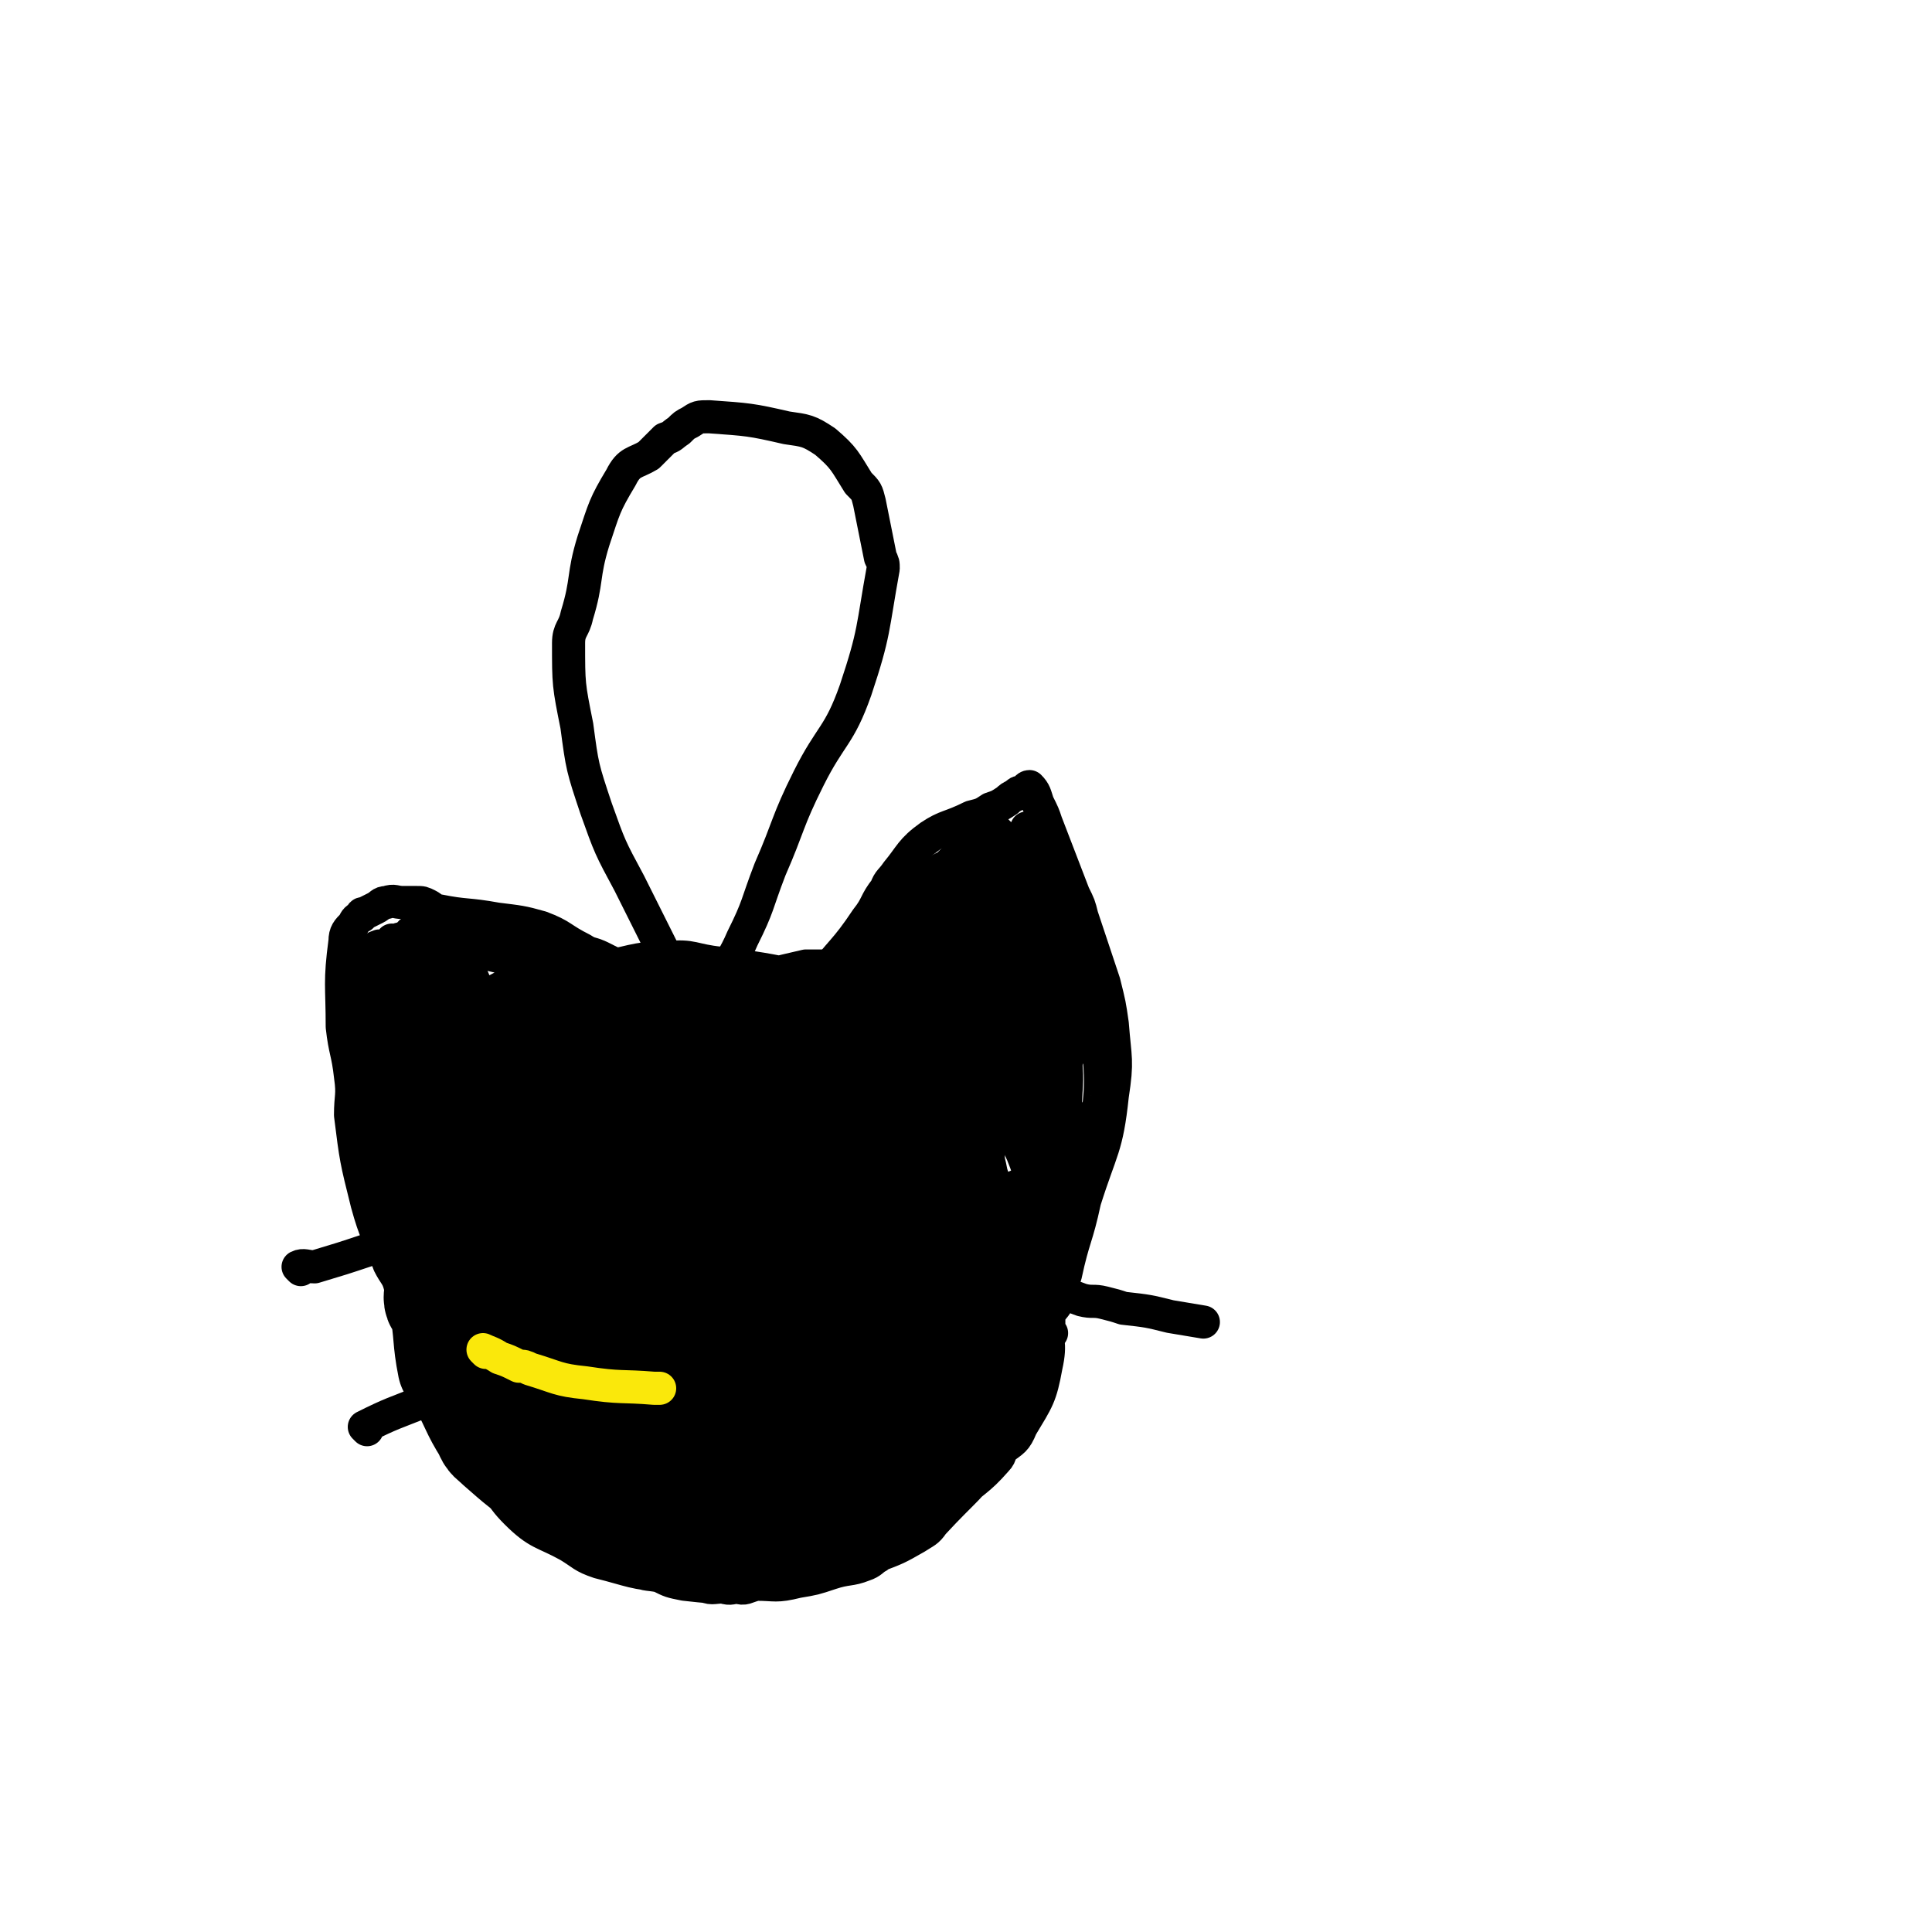
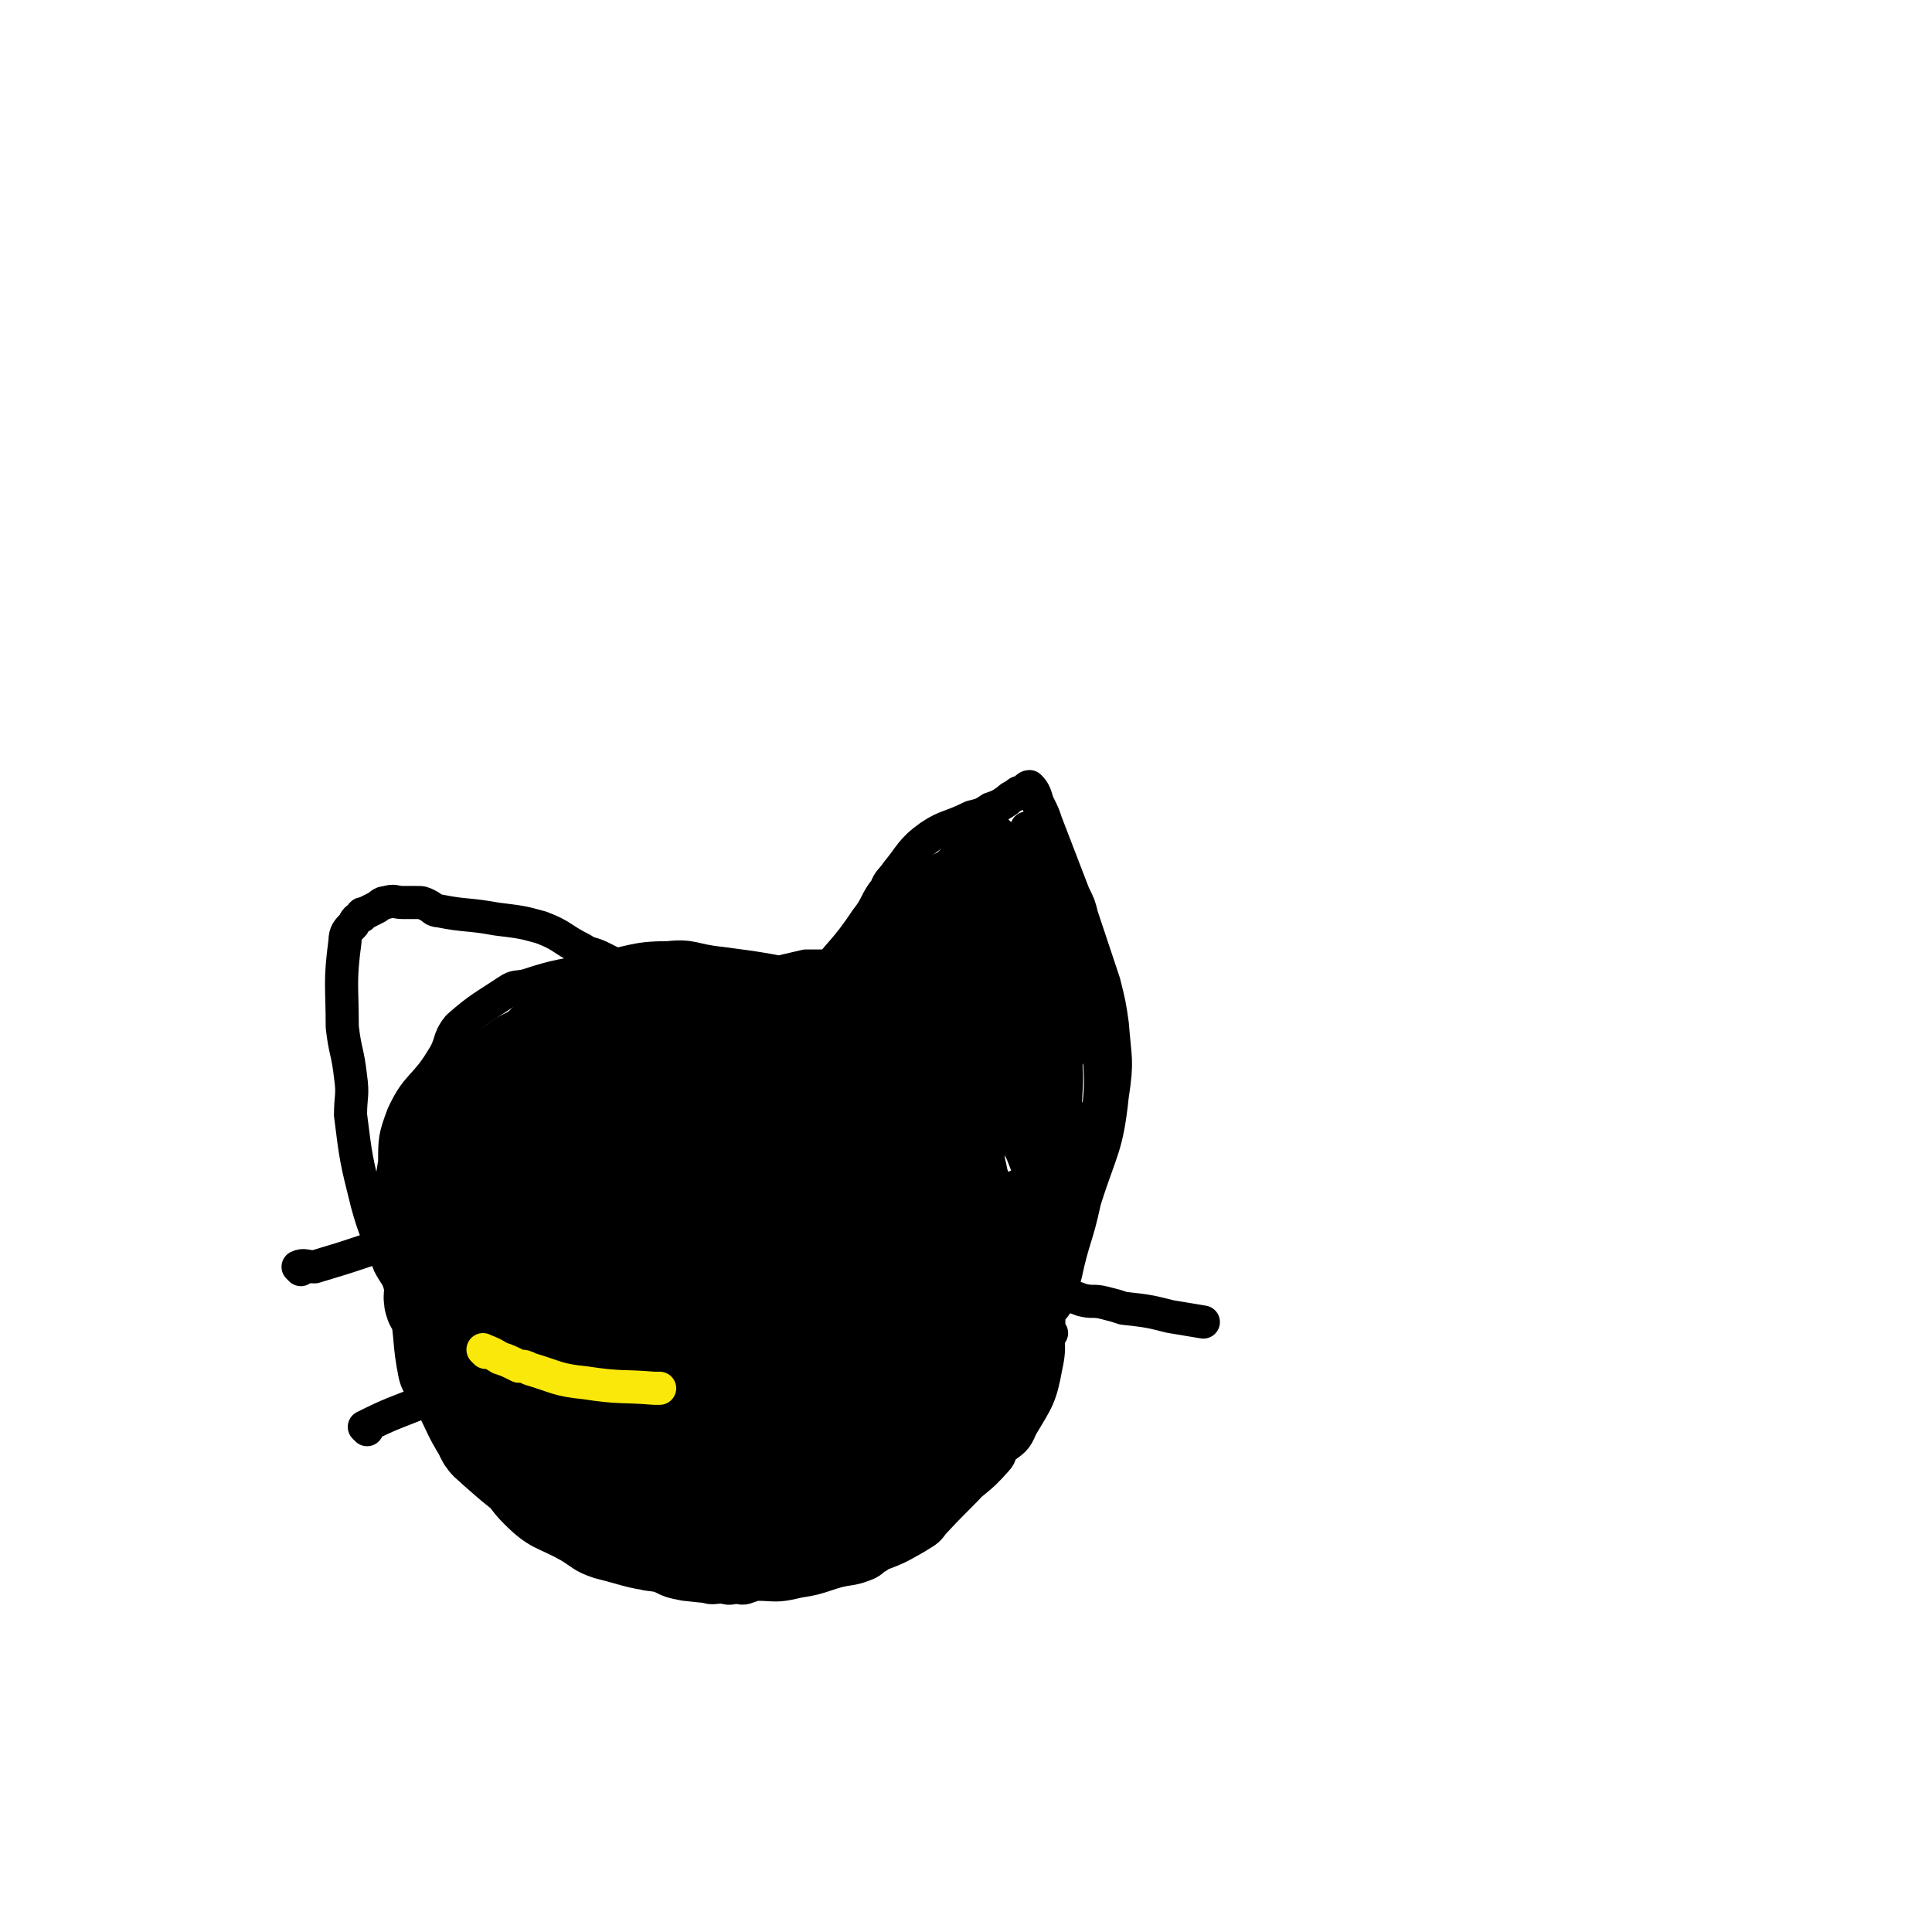
<svg xmlns="http://www.w3.org/2000/svg" viewBox="0 0 700 700" version="1.1">
  <g fill="none" stroke="#000000" stroke-width="12" stroke-linecap="round" stroke-linejoin="round">
    <path d="M231,361c0,0 0,-1 -1,-1 -7,-1 -8,0 -15,-2 -6,-1 -8,-3 -12,-2 -1,0 3,2 2,4 -7,9 -10,10 -17,18 0,0 1,-3 1,-3 -12,12 -15,12 -25,27 -9,12 -9,12 -13,26 -3,15 -2,16 -2,30 1,9 1,9 3,17 4,14 4,14 8,27 4,10 2,10 8,18 8,11 9,11 19,19 11,11 11,11 24,19 6,4 6,4 13,5 17,3 17,2 34,4 14,1 14,3 28,3 12,0 12,-1 23,-3 4,-1 4,-1 8,-3 8,-3 8,-3 15,-7 3,-2 4,-2 6,-5 12,-13 13,-12 23,-26 8,-12 8,-12 13,-25 3,-6 2,-7 3,-13 2,-16 3,-16 2,-32 -1,-16 -1,-16 -6,-31 -4,-12 -5,-11 -11,-22 -4,-8 -4,-9 -9,-15 -5,-5 -6,-4 -11,-9 -10,-8 -8,-11 -19,-17 -15,-7 -16,-5 -32,-8 -15,-3 -15,-3 -30,-5 -10,-1 -10,-3 -19,-2 -13,0 -13,2 -27,4 -12,3 -12,2 -24,6 -4,1 -4,0 -7,2 -9,6 -10,6 -18,13 -4,5 -2,6 -6,12 -6,10 -9,9 -14,20 -3,8 -3,9 -3,17 -2,14 -4,15 -1,28 3,17 6,16 13,33 5,13 5,13 11,26 5,11 4,11 10,22 5,9 4,11 11,18 8,8 10,7 19,12 5,3 5,4 11,6 12,3 12,4 25,5 12,1 13,0 25,-1 3,0 3,0 5,0 12,-1 12,2 24,-1 9,-1 9,-3 17,-7 9,-5 9,-6 18,-12 10,-7 9,-8 19,-15 6,-5 7,-4 13,-10 4,-3 5,-3 7,-8 6,-10 7,-11 9,-22 2,-9 0,-9 0,-18 0,-3 1,-3 1,-7 1,-14 1,-14 0,-29 0,-8 2,-8 0,-17 -3,-11 -2,-12 -8,-22 -6,-11 -7,-10 -16,-19 -5,-6 -6,-5 -12,-11 -5,-5 -5,-5 -10,-10 -4,-4 -3,-5 -8,-6 -12,-5 -13,-4 -26,-6 -4,0 -4,0 -8,0 -13,3 -13,3 -26,7 -15,5 -15,5 -30,12 -12,5 -12,5 -23,11 -3,2 -3,3 -6,5 -1,1 -1,1 -3,2 -9,7 -10,6 -18,14 -8,7 -9,8 -14,17 -3,6 -2,6 -3,13 -2,7 -3,7 -5,14 -1,8 -2,8 -2,15 -1,12 -2,13 0,24 1,7 2,7 5,14 3,11 3,12 6,23 0,0 1,0 1,0 10,12 9,13 19,24 5,5 5,5 10,9 6,4 6,3 12,7 7,4 7,4 14,7 5,3 5,2 10,3 4,2 4,2 9,3 9,1 9,1 19,1 3,1 3,0 7,-1 7,0 7,1 15,-1 6,-1 6,-1 12,-3 6,-2 7,-1 12,-3 3,-1 3,-2 5,-3 1,-1 1,-1 3,-3 2,-1 2,-1 5,-3 8,-6 8,-6 16,-12 2,-2 2,-2 4,-3 7,-7 8,-6 15,-14 2,-2 1,-3 3,-7 2,-2 2,-2 3,-4 1,-2 1,-2 2,-4 1,-3 1,-3 1,-5 1,-8 2,-8 2,-16 0,-12 0,-12 -2,-23 0,-7 -1,-7 -3,-14 -1,-7 -1,-7 -3,-13 -1,-3 -2,-2 -2,-5 -3,-11 -2,-11 -5,-22 -2,-6 -3,-6 -6,-12 -3,-5 -3,-4 -6,-9 -2,-3 -2,-3 -4,-5 -1,-3 -1,-3 -2,-5 -3,-3 -3,-3 -5,-6 -3,-3 -3,-3 -6,-5 -15,-6 -15,-5 -31,-10 -3,-1 -3,-1 -6,-2 -10,-2 -10,-3 -20,-4 -12,0 -12,2 -24,2 -6,0 -6,-1 -12,0 -12,0 -14,1 -23,3 -2,0 4,0 3,1 -6,5 -8,6 -17,11 -2,2 -3,2 -5,3 -3,2 -3,2 -6,4 -2,1 -2,1 -4,3 -7,6 -7,7 -14,13 -2,2 -4,1 -5,4 -3,9 -1,10 -2,19 -1,15 -1,17 -2,30 0,1 0,-4 0,-3 0,10 -1,12 1,24 3,11 3,11 8,22 2,7 4,6 7,12 4,7 2,8 7,15 7,9 8,8 17,16 3,3 2,4 5,7 3,3 3,3 6,7 3,3 3,3 7,6 7,4 7,4 14,8 5,3 5,3 11,5 5,3 5,3 11,4 4,2 4,1 8,1 3,1 3,0 6,0 3,-1 3,-1 6,-1 5,-2 5,-1 10,-3 8,-3 8,-2 16,-6 4,-1 4,-1 7,-4 11,-11 11,-11 21,-24 4,-5 3,-6 7,-11 2,-4 2,-4 5,-7 1,-2 2,-2 3,-4 4,-8 4,-8 7,-16 4,-12 5,-12 8,-25 1,-3 1,-3 0,-6 0,-4 0,-4 -1,-8 -2,-11 -1,-11 -5,-22 -4,-10 -5,-10 -10,-19 -5,-9 -6,-9 -12,-18 0,-1 0,-1 0,-1 -5,-4 -5,-5 -10,-8 -11,-8 -11,-8 -23,-14 -10,-4 -10,-6 -22,-7 -13,-1 -14,2 -27,2 -7,-1 -8,-1 -14,-3 -4,-1 -4,-3 -7,-3 -4,0 -4,2 -8,3 -4,2 -4,1 -8,3 -4,1 -4,1 -7,3 -1,0 -1,1 -2,1 -4,2 -4,2 -8,3 -4,2 -4,1 -7,3 -7,5 -6,6 -12,12 -2,2 -3,2 -5,4 -2,3 -3,3 -4,6 -2,15 -1,16 -2,31 0,7 0,7 0,14 0,11 -1,12 0,22 0,1 1,-2 1,-1 3,7 2,9 6,18 5,9 5,9 11,18 4,7 3,7 8,14 4,6 4,6 9,12 3,3 3,3 6,7 2,2 2,3 4,5 2,3 3,3 5,5 3,2 2,3 5,5 1,1 1,1 3,2 3,1 3,0 6,1 " />
  </g>
  <g fill="none" stroke="#000000" stroke-width="40" stroke-linecap="round" stroke-linejoin="round">
    <path d="M236,419c0,0 0,-1 -1,-1 -2,0 -2,0 -4,0 -2,-1 -1,-2 -3,-2 -2,0 -2,1 -5,1 -2,1 -2,1 -4,2 -2,1 -2,1 -4,2 -6,5 -6,5 -13,10 -4,4 -5,3 -8,8 -3,6 -2,6 -4,13 -3,7 -5,8 -5,15 1,7 4,7 7,13 2,5 2,5 5,9 6,9 6,9 14,17 9,8 10,8 20,16 0,0 0,0 1,0 8,2 8,3 17,4 3,0 3,-1 6,-2 3,-1 3,-1 7,-2 12,-5 12,-4 23,-10 5,-2 4,-4 8,-7 3,-4 4,-3 8,-7 6,-8 7,-8 11,-17 4,-10 3,-11 3,-21 0,-7 0,-8 -2,-14 -5,-14 -4,-15 -11,-27 -3,-6 -5,-4 -10,-9 -9,-8 -9,-9 -18,-17 -1,0 -1,0 -1,0 -12,-3 -12,-5 -24,-7 -5,-1 -6,-1 -11,1 -12,5 -13,5 -23,13 -10,9 -11,9 -17,21 -9,20 -8,21 -13,43 -1,7 0,7 1,14 3,11 3,12 8,21 1,2 2,1 5,3 10,5 9,6 20,11 6,3 6,2 13,4 13,2 13,4 27,4 13,0 13,-2 27,-3 3,-1 3,-1 6,-1 10,-3 11,-2 20,-7 1,0 0,-1 1,-3 3,-10 4,-9 6,-19 2,-11 2,-11 3,-22 0,-8 3,-9 0,-16 -7,-17 -9,-18 -21,-33 -8,-10 -8,-10 -18,-18 -5,-4 -5,-3 -10,-6 -3,-2 -3,-2 -6,-3 -3,-1 -4,-1 -7,0 -13,4 -15,2 -26,10 -10,7 -12,8 -17,20 -8,14 -6,15 -9,31 -1,7 -2,7 -1,14 2,14 3,14 7,28 2,5 1,6 4,10 6,9 6,9 13,17 2,2 2,2 4,3 9,5 8,9 18,10 15,2 16,0 31,-4 6,-1 6,-3 12,-6 9,-6 11,-6 19,-12 1,-1 -2,-1 -2,-2 2,-16 4,-17 6,-34 2,-15 3,-15 3,-30 -1,-9 -3,-9 -5,-18 -1,-3 -1,-3 -2,-5 -7,-6 -7,-7 -15,-10 -10,-4 -11,-4 -22,-3 -12,1 -13,1 -23,7 -10,6 -9,8 -16,17 -4,6 -4,6 -6,13 -6,14 -7,14 -9,28 -2,6 0,7 1,13 0,5 0,5 2,9 7,11 8,14 15,22 1,1 0,-4 2,-4 11,-2 11,1 22,-1 9,-1 9,-2 18,-4 3,-2 4,-1 7,-4 10,-6 12,-5 19,-13 2,-3 0,-4 0,-9 0,-3 0,-3 -1,-7 0,-2 0,-2 -1,-4 -1,-4 -1,-4 -3,-7 -1,-3 -1,-3 -1,-5 " />
    <path d="M271,446c0,0 -1,-2 -1,-1 -2,10 -3,11 -3,22 -1,13 -1,15 0,26 0,1 0,-2 1,-2 1,1 0,3 1,5 1,1 1,2 3,3 2,1 2,0 4,1 2,1 2,2 3,1 8,-8 10,-9 16,-19 7,-12 7,-13 10,-26 2,-7 -1,-7 -2,-14 -1,-5 -1,-5 -3,-10 -1,-3 0,-3 -3,-5 -7,-6 -8,-6 -17,-11 -3,-1 -3,-2 -7,-1 -9,1 -9,2 -17,6 -3,2 -3,2 -4,5 -8,16 -10,16 -14,34 -4,16 -4,17 -1,34 1,11 4,11 9,21 2,5 2,5 5,9 1,2 1,2 3,4 2,2 2,4 6,4 17,1 19,1 37,-1 3,-1 3,-3 6,-5 3,-1 4,0 6,-3 4,-7 4,-8 6,-16 4,-13 5,-13 7,-27 2,-8 2,-9 1,-17 0,-3 0,-4 -3,-7 -18,-16 -18,-19 -39,-29 -13,-6 -14,-3 -28,-2 -12,0 -13,0 -24,3 -2,1 0,4 -1,6 -9,10 -11,8 -20,19 -8,9 -8,10 -15,20 -2,3 -2,4 -2,7 0,9 0,10 2,19 0,3 0,3 1,5 7,12 6,13 13,24 5,8 5,8 12,13 10,9 10,8 22,14 2,2 2,1 4,1 11,1 11,2 21,1 12,-1 13,-1 24,-4 5,-1 5,-2 8,-5 8,-6 8,-6 14,-13 2,-2 1,-2 2,-4 4,-10 6,-10 9,-20 3,-11 2,-12 4,-24 1,-12 1,-12 1,-24 -1,-12 -1,-14 -2,-23 0,-1 0,2 -1,2 -3,-8 0,-12 -6,-20 -6,-8 -8,-7 -18,-13 -7,-4 -7,-3 -15,-5 -3,-1 -3,-1 -5,-1 -13,1 -13,-1 -26,3 -12,3 -13,3 -24,10 -6,3 -5,5 -9,10 -7,11 -7,12 -13,22 -1,0 0,-1 0,-1 1,10 0,11 1,22 2,10 3,10 6,21 1,2 2,2 3,5 1,2 1,2 2,4 5,7 4,9 11,15 10,8 11,9 23,12 7,2 8,-1 15,-1 5,-1 5,-1 11,-2 8,-1 8,0 16,-3 4,-1 4,-1 7,-3 4,-2 4,-2 7,-5 6,-11 6,-12 11,-23 1,0 -1,0 0,0 2,-16 4,-16 5,-32 1,-13 0,-13 -1,-25 0,-3 0,-3 -1,-5 -1,-4 0,-5 -3,-8 -12,-16 -11,-19 -26,-31 -5,-5 -7,-3 -14,-3 -13,-2 -13,-3 -26,-2 -12,1 -12,2 -23,5 -11,3 -10,3 -21,6 -11,4 -12,3 -23,7 -3,1 -3,2 -5,3 -3,1 -4,1 -6,3 -5,3 -6,3 -8,8 -3,8 -2,9 -2,18 0,5 1,5 2,10 2,12 -1,14 3,24 2,5 5,3 9,6 11,10 10,11 22,21 3,2 3,2 7,4 9,4 10,4 19,8 8,4 8,4 15,6 4,2 4,3 9,3 14,0 14,-1 28,-2 4,0 4,-1 9,-2 4,0 4,0 7,-1 2,0 2,0 4,-1 3,-1 3,-2 6,-4 3,-3 3,-3 4,-6 5,-9 4,-9 7,-18 2,-8 2,-8 3,-15 1,-13 1,-13 2,-25 0,-3 -1,-3 -1,-6 -2,-10 -2,-10 -4,-19 -1,-4 -2,-3 -3,-6 -5,-8 -4,-8 -9,-15 -6,-8 -6,-7 -13,-13 -9,-8 -9,-9 -18,-14 -6,-3 -7,-1 -14,-2 -8,-2 -8,-2 -16,-3 -5,0 -5,0 -9,1 -13,2 -14,0 -26,5 -7,3 -5,6 -11,10 -3,3 -3,3 -6,5 -2,1 -2,1 -4,2 -7,5 -7,5 -14,12 -3,2 -3,2 -5,5 -3,6 -2,7 -4,13 -3,8 -3,8 -5,16 -1,7 0,7 0,14 -1,12 -2,12 -3,24 0,2 1,2 2,3 2,11 1,12 3,22 1,1 1,-1 1,0 2,2 2,3 3,6 5,9 4,9 9,17 1,3 2,3 4,5 8,7 9,8 17,13 0,1 0,-1 1,-1 3,0 3,1 7,2 7,1 7,1 15,2 6,1 6,2 11,2 11,0 11,-1 21,-2 5,0 5,0 9,0 4,-1 4,-1 7,-2 11,-1 12,-1 21,-3 1,0 -1,0 -1,0 2,-2 3,-1 6,-3 3,-1 3,-2 6,-3 3,-2 3,-1 7,-4 3,-2 3,-2 6,-5 3,-3 3,-2 5,-5 2,-2 2,-2 3,-5 1,-4 1,-4 3,-7 0,-2 1,-2 2,-4 1,-2 2,-2 3,-5 1,-5 0,-5 1,-9 1,-9 1,-9 1,-18 1,-2 1,-2 1,-4 -1,-10 -1,-10 -2,-21 0,-1 -1,-1 -1,-3 -1,-3 -1,-3 -2,-6 0,-4 0,-4 -1,-8 0,-1 0,-1 -1,-2 -1,-5 -1,-5 -3,-9 -2,-3 -1,-4 -3,-7 -4,-6 -5,-6 -9,-11 -3,-3 -2,-4 -5,-6 -2,-3 -3,-3 -6,-4 -8,-2 -8,-3 -17,-3 -3,0 -2,1 -5,3 -3,1 -4,1 -6,2 -1,1 -1,2 -2,3 -3,3 -3,2 -6,5 -4,2 -4,2 -7,5 -2,3 -2,3 -4,6 -1,2 -1,2 -1,4 -2,4 -2,4 -2,8 0,3 0,4 1,6 4,9 5,8 9,17 2,3 2,3 4,7 1,2 2,2 3,4 5,9 5,9 10,18 6,9 5,10 11,19 2,2 2,2 4,4 2,1 2,1 3,2 2,1 2,1 5,2 3,1 3,1 7,2 3,0 3,1 6,1 2,1 2,1 4,1 1,-1 1,-1 3,-2 2,0 2,0 4,-1 2,-1 2,-1 4,-1 3,-1 3,-1 5,-2 2,-1 1,-1 3,-2 2,-2 2,-1 4,-3 2,-2 2,-3 4,-5 2,-3 3,-2 4,-5 4,-9 5,-9 5,-19 0,-13 -2,-14 -5,-26 0,-2 -2,-1 -2,-3 -4,-10 -3,-11 -7,-21 0,-1 -1,1 -1,0 -2,-2 -1,-3 -3,-6 -1,-3 -2,-3 -4,-6 -5,-7 -5,-7 -11,-14 -2,-2 -2,-2 -5,-3 -8,-3 -8,-4 -16,-5 -10,-1 -11,0 -21,2 -7,2 -6,3 -13,6 -12,5 -12,4 -24,9 -2,1 -2,1 -4,2 -2,0 -2,0 -4,1 -10,4 -10,4 -20,8 -3,1 -3,1 -6,2 -3,2 -3,2 -6,4 -1,2 -2,1 -3,3 -1,2 -2,2 -3,5 -1,4 -2,4 -2,8 0,10 -1,10 1,20 0,3 1,3 3,6 4,8 3,8 7,16 4,7 4,7 8,14 2,5 2,5 5,9 1,2 2,2 4,4 2,1 1,2 3,4 6,7 5,8 12,15 5,5 5,4 11,9 5,3 4,4 10,7 3,2 3,2 7,3 1,1 1,1 2,2 3,1 3,2 6,3 4,1 4,1 7,2 4,0 4,0 8,0 2,1 2,1 4,0 9,-1 9,-1 18,-2 2,-1 2,-1 5,-2 2,-1 2,-1 4,-3 2,-2 2,-2 4,-4 2,-2 1,-2 3,-4 3,-2 3,-2 6,-4 3,-2 3,-2 6,-5 2,-2 2,-2 4,-4 1,-1 2,-1 3,-3 2,-3 1,-4 2,-8 3,-9 4,-9 6,-19 1,-7 0,-7 0,-15 0,-4 -1,-4 -2,-9 0,-2 0,-2 -1,-4 -3,-12 -3,-12 -7,-23 -4,-8 -4,-8 -7,-16 -2,-4 -2,-4 -4,-7 -1,-3 -1,-3 -3,-6 -5,-5 -5,-5 -11,-10 -10,-8 -10,-8 -22,-15 -6,-4 -6,-4 -13,-6 -3,-1 -3,0 -6,1 -14,4 -14,5 -28,8 -5,2 -5,1 -11,2 -4,1 -4,1 -7,2 -4,1 -4,1 -7,3 -3,1 -2,2 -5,3 -4,2 -4,1 -9,3 -2,1 -2,1 -5,3 -4,1 -4,1 -7,2 -2,2 -2,2 -4,3 -3,3 -3,2 -5,6 -5,8 -5,8 -8,17 -1,4 -1,4 -1,9 -1,10 -1,12 0,21 0,1 1,-1 1,-1 1,1 0,2 2,4 1,2 1,2 2,3 2,2 2,1 4,3 " />
  </g>
  <g fill="none" stroke="#000000" stroke-width="12" stroke-linecap="round" stroke-linejoin="round">
    <path d="M254,366c0,0 0,-1 -1,-1 -9,-5 -9,-4 -19,-9 -8,-5 -8,-5 -16,-9 -4,-2 -4,-1 -7,-3 -8,-4 -7,-5 -15,-8 -7,-2 -8,-2 -16,-3 -11,-2 -11,-1 -21,-3 -2,0 -2,-1 -4,-2 -2,-1 -2,-1 -4,-1 -2,0 -3,0 -5,0 -3,0 -3,-1 -6,0 -2,0 -2,1 -4,2 -2,1 -2,1 -4,2 -1,0 -1,0 -1,1 -2,1 -2,1 -3,3 -2,2 -3,3 -3,6 -2,15 -1,16 -1,31 1,9 2,9 3,18 1,7 0,7 0,14 2,16 2,16 6,32 3,11 4,11 8,22 2,4 3,4 4,8 3,8 3,8 5,16 " />
    <path d="M282,373c0,0 -1,0 -1,-1 6,-8 8,-8 15,-16 9,-12 10,-11 18,-23 4,-5 3,-6 7,-11 1,-3 2,-3 4,-6 5,-6 5,-8 12,-13 6,-4 7,-3 15,-7 4,-1 4,-1 7,-3 3,-1 3,-1 6,-3 1,-1 1,-1 3,-2 1,-1 1,-1 2,-1 2,-1 2,-2 3,-2 2,2 2,3 3,6 2,4 2,4 3,7 5,13 5,13 10,26 2,4 2,4 3,8 4,12 4,12 8,24 2,8 2,8 3,15 1,13 2,13 0,26 -2,19 -4,19 -10,38 -3,14 -4,13 -7,27 -2,5 -1,5 -3,10 -1,2 -2,2 -3,5 0,1 0,1 0,3 0,2 0,2 1,3 " />
-     <path d="M254,357c0,0 0,0 -1,-1 -5,-4 -5,-3 -10,-7 -2,-2 -1,-3 -3,-5 -6,-12 -6,-12 -12,-24 -7,-13 -7,-13 -12,-27 -5,-15 -5,-15 -7,-30 -3,-15 -3,-15 -3,-30 0,-5 2,-5 3,-10 4,-13 2,-14 6,-27 4,-12 4,-13 10,-23 3,-6 5,-5 10,-8 3,-3 3,-3 6,-6 3,-1 2,-1 5,-3 2,-2 2,-2 4,-3 3,-2 3,-2 7,-2 14,1 15,1 28,4 7,1 8,1 14,5 7,6 7,7 12,15 3,3 3,3 4,7 2,10 2,10 4,20 1,2 1,2 1,4 -4,22 -3,23 -10,44 -6,17 -9,16 -17,32 -8,16 -7,17 -14,33 -5,13 -4,13 -10,25 -3,7 -4,7 -7,14 -4,10 -4,10 -7,20 -1,4 -1,4 -1,8 -1,2 -1,2 -2,5 " />
-     <path d="M142,353c0,0 -1,-1 -1,-1 -1,10 -1,11 -2,22 0,3 0,3 0,7 0,2 1,2 1,4 1,9 1,9 1,19 1,3 1,3 1,7 0,2 0,2 0,5 0,2 0,2 0,3 0,1 0,1 0,2 0,1 0,2 0,2 0,-3 0,-4 0,-7 0,-2 0,-2 0,-4 0,-14 0,-14 0,-29 0,-6 0,-6 0,-12 0,-4 0,-4 0,-8 0,-1 0,-1 0,-2 0,-2 0,-2 0,-4 0,-1 0,-4 0,-3 0,6 0,9 0,18 0,6 0,6 0,12 0,9 0,9 1,18 0,2 0,2 0,4 0,3 0,3 1,6 0,2 0,2 0,5 1,1 1,1 2,3 0,1 0,2 0,2 0,-1 -1,-2 -1,-3 -2,-9 -1,-9 -2,-18 -1,-15 -1,-15 -1,-31 0,-4 0,-4 0,-8 0,-3 0,-3 0,-5 0,-3 0,-3 0,-5 0,-3 0,-3 0,-6 0,-2 0,-2 0,-4 0,-1 0,-2 0,-1 0,5 0,6 0,13 0,6 0,6 1,12 2,13 2,15 4,26 0,1 0,-3 0,-2 1,1 2,2 3,5 1,2 1,2 2,4 1,1 1,3 1,3 1,-1 1,-3 1,-5 0,-2 -1,-2 -1,-4 -4,-15 -4,-15 -8,-30 0,-1 1,0 1,-1 -1,-3 -1,-3 -2,-6 0,-2 0,-2 -1,-4 0,-2 -1,-2 -1,-4 0,-2 0,-2 0,-4 0,-1 0,-2 1,-3 2,-1 2,-1 5,-1 22,-2 23,-1 43,-1 1,0 -1,0 -1,0 1,1 2,1 5,2 1,1 1,1 3,1 2,1 2,1 3,1 2,1 3,0 3,1 1,1 0,2 -1,3 -1,2 -1,3 -3,5 -11,5 -11,6 -23,8 -4,1 -4,-1 -8,-2 -4,-1 -4,-1 -7,-2 -3,0 -3,0 -5,-1 -2,0 -2,0 -3,-1 -1,0 -3,-1 -3,-1 2,2 4,4 8,6 7,3 8,2 16,5 4,2 4,2 8,3 3,1 3,1 5,2 2,1 2,1 4,2 2,0 2,0 3,1 1,1 1,2 1,3 0,2 0,3 -1,5 -2,1 -2,2 -5,2 -3,0 -3,-1 -6,-2 -2,-1 -2,-1 -4,-3 -3,-2 -3,-2 -6,-4 -3,-2 -4,-2 -5,-5 -1,-2 -1,-3 1,-5 2,-2 3,-1 6,-2 7,-4 7,-4 15,-7 1,0 1,0 2,0 2,0 3,0 5,1 1,1 1,1 2,2 1,1 1,1 2,2 1,1 2,2 2,3 -1,2 -2,3 -5,4 -10,6 -10,5 -21,9 -11,5 -12,6 -22,11 0,0 2,-1 2,-1 -1,0 -2,1 -4,1 -3,1 -3,1 -5,1 -2,0 -2,0 -4,0 0,0 -1,-1 -1,0 -1,2 -1,3 -1,6 0,3 0,3 1,5 1,2 1,2 2,3 2,4 2,4 4,7 2,4 2,4 6,6 3,3 3,3 6,4 3,1 3,1 6,1 3,-1 4,-1 6,-4 6,-12 8,-13 10,-26 1,-8 -3,-8 -6,-16 -5,-13 -4,-14 -10,-25 0,-1 -1,2 -2,1 -3,-1 -3,-3 -6,-5 -2,-2 -2,-2 -5,-4 -1,-1 -1,-1 -3,-2 -1,0 -2,-1 -2,-1 -2,1 -2,2 -3,4 -3,11 -3,11 -4,21 -1,8 0,9 1,16 0,4 0,4 1,8 2,8 2,8 4,15 1,3 1,3 2,6 1,3 1,3 2,6 1,2 0,2 1,4 1,1 1,1 1,2 1,1 1,1 1,2 1,0 2,0 2,0 -1,-3 -2,-3 -4,-6 -1,-3 -1,-3 -3,-6 -1,-3 -1,-3 -2,-6 -1,-3 -1,-3 -2,-5 0,-2 0,-2 0,-3 -1,-3 -1,-3 -2,-5 -1,-2 -1,-2 -2,-4 0,-1 0,-1 -1,-2 0,-1 0,-1 0,-1 0,-2 1,-2 2,-3 2,0 3,0 5,0 4,1 4,1 7,3 11,4 11,4 21,9 3,2 3,2 5,3 2,2 3,2 5,3 1,1 1,1 2,3 0,0 1,1 0,1 -2,1 -2,1 -5,0 -3,-1 -3,-1 -7,-3 -11,-5 -11,-4 -22,-10 -2,-2 -1,-3 -3,-5 -1,-2 -1,-1 -3,-3 -1,-1 -1,-1 -2,-2 -1,-1 -1,-2 -1,-2 1,-1 2,0 3,0 2,0 2,-1 4,0 3,0 3,0 7,1 9,2 9,2 17,4 4,1 3,2 6,3 3,1 3,1 5,3 1,1 1,1 3,2 1,1 1,1 3,2 1,0 1,0 2,1 0,0 0,1 1,2 1,2 1,2 2,4 1,3 1,3 2,7 1,3 1,4 1,7 1,3 0,4 1,7 0,1 1,1 1,3 0,2 0,2 0,3 0,3 0,3 0,6 0,1 0,1 0,2 0,2 0,2 0,3 0,0 -1,0 -1,1 -1,0 0,1 0,2 -1,1 -1,1 -1,2 0,2 1,2 1,4 1,2 1,2 2,4 1,2 1,1 3,3 1,1 1,0 2,2 1,2 1,2 2,4 0,2 0,2 1,3 1,2 1,2 3,3 0,2 0,2 1,3 0,1 0,1 1,3 1,2 1,2 2,4 0,1 1,2 1,3 0,0 -1,-1 -2,-2 -2,-2 -2,-2 -4,-4 -2,-3 -3,-3 -4,-7 -4,-14 -4,-14 -7,-28 -1,-5 -1,-5 -2,-11 0,-2 0,-2 0,-4 -4,-13 -4,-14 -8,-27 -2,-6 -2,-7 -5,-12 -7,-12 -8,-14 -15,-22 -1,-1 0,3 -1,2 -6,-2 -7,-4 -13,-8 -3,-3 -4,-2 -7,-5 -2,-1 -1,-2 -3,-3 0,-1 -1,-2 -1,-1 -2,3 -2,4 -2,8 -1,7 -1,7 -1,15 0,10 0,10 1,20 1,5 2,5 4,11 5,11 5,11 11,22 1,2 1,1 3,2 3,2 3,2 5,4 2,1 1,2 3,3 2,1 2,1 4,3 2,1 1,1 3,2 1,1 2,3 2,2 1,-2 0,-3 -1,-6 -3,-13 -1,-13 -5,-25 -2,-8 -3,-8 -7,-16 -4,-9 -5,-9 -10,-18 -2,-4 -2,-5 -4,-8 -1,-3 -2,-2 -4,-4 -2,-2 -1,-2 -3,-4 -1,-2 -1,-3 -2,-2 -1,0 -1,1 -1,3 -3,7 -3,7 -5,14 -1,5 -2,5 -2,10 -1,15 -1,16 0,31 1,6 1,6 2,12 1,4 2,4 2,8 0,1 0,1 0,3 0,1 0,1 0,3 0,1 -1,3 0,3 1,-3 3,-5 3,-11 1,-18 0,-18 0,-36 -1,-13 0,-13 -2,-25 0,-1 -1,-1 -1,-2 0,-3 0,-3 0,-6 0,-3 0,-3 0,-6 -1,-2 -1,-2 -2,-5 -1,-3 0,-3 -1,-6 -1,-1 -1,-3 -2,-2 -1,0 -2,1 -3,3 -2,3 -2,3 -3,6 -1,2 -1,2 -1,5 0,7 1,7 2,13 0,6 0,6 2,12 1,4 1,4 2,8 1,3 1,4 2,7 0,3 0,3 1,5 0,3 0,4 1,7 1,3 1,3 2,6 0,3 0,3 1,5 1,2 1,2 1,4 0,1 0,1 0,1 0,0 1,-1 1,-2 -1,-5 -2,-5 -3,-10 0,-15 1,-15 1,-30 0,-4 0,-4 0,-8 0,-3 0,-3 0,-5 0,-3 -1,-3 -1,-6 0,-2 1,-2 1,-4 0,-3 -1,-3 0,-5 0,-2 1,-1 2,-3 0,-1 0,-1 1,-2 0,-2 0,-3 1,-4 2,-2 3,-2 6,-2 11,-1 11,-2 22,-1 3,0 3,0 5,1 2,1 2,1 3,1 3,1 3,1 6,2 3,0 3,0 5,1 2,2 2,2 4,4 1,1 2,1 3,2 2,1 1,2 3,3 1,1 3,2 3,1 0,-1 -2,-2 -3,-3 -3,-2 -3,-3 -5,-3 -12,-4 -12,-4 -25,-7 -1,0 -1,0 -2,1 -3,0 -3,1 -6,1 -2,0 -2,0 -4,0 -1,0 -1,0 -2,0 -1,0 -1,0 -2,0 " />
    <path d="M319,398c0,0 -1,0 -1,-1 1,-17 1,-17 3,-34 1,-5 1,-5 2,-10 0,-2 0,-2 1,-4 1,-10 1,-10 3,-20 1,-3 1,-3 2,-5 0,-3 0,-3 1,-5 0,-1 1,-1 1,-1 0,-1 0,-3 0,-2 -2,1 -2,3 -3,6 -1,3 -1,3 -2,7 -2,12 -2,12 -5,23 -2,12 -2,12 -4,23 -1,4 -1,4 -1,8 -1,3 -1,3 -2,6 -1,2 -1,3 -1,5 0,1 1,1 2,2 1,1 1,2 1,2 3,-12 3,-14 7,-27 0,0 0,0 0,-1 2,-11 2,-11 4,-23 1,-4 1,-4 3,-7 0,-3 0,-3 1,-6 1,-2 0,-2 1,-4 1,-2 1,-2 1,-4 1,-1 1,-3 2,-3 0,0 0,1 0,3 -1,2 -2,2 -2,5 1,12 1,12 3,24 2,13 2,13 5,26 0,3 1,3 1,5 0,4 -1,4 0,8 0,2 1,2 1,4 1,2 1,4 2,4 0,0 0,-2 1,-4 0,-3 1,-3 1,-6 0,-16 -1,-16 -1,-32 0,-6 1,-6 1,-13 2,-11 2,-11 3,-22 0,-1 1,0 1,-1 0,-1 -1,-1 -1,-2 0,-1 0,-3 0,-3 1,1 1,3 2,6 3,12 2,12 5,24 3,14 3,14 7,27 2,8 3,8 5,16 2,6 1,6 3,13 1,4 1,4 2,9 0,2 0,3 0,5 1,1 2,4 2,3 -1,-1 -2,-3 -2,-6 -3,-15 -3,-15 -5,-30 -1,-16 -1,-16 -2,-32 -1,-10 0,-11 -1,-20 0,0 -1,1 -1,1 -1,-4 -1,-5 -2,-9 0,-3 0,-3 -1,-7 -1,-3 -1,-3 -2,-6 0,-1 -1,-1 -1,-2 1,-3 1,-5 2,-5 1,1 1,4 1,7 6,17 8,16 11,34 5,18 3,18 5,37 2,13 1,13 2,26 1,5 0,5 0,11 0,2 0,2 0,4 0,4 0,4 0,9 0,2 0,2 0,5 0,3 0,5 0,5 0,-1 0,-3 0,-6 0,-12 0,-12 0,-23 0,-15 0,-15 0,-30 0,-15 1,-15 0,-29 0,-13 -1,-13 -3,-25 0,-1 -1,0 -1,0 0,-3 0,-3 0,-6 0,-1 0,-1 0,-1 0,-1 0,-3 0,-2 1,3 2,5 3,9 1,8 0,8 0,16 1,19 1,19 2,38 0,5 0,5 0,10 1,4 1,4 2,8 0,2 1,2 1,5 0,3 0,3 -1,5 0,3 1,4 0,5 0,0 0,-1 -1,-2 0,-2 0,-2 -1,-3 -1,-17 -1,-17 -1,-34 0,-13 1,-13 0,-26 0,-4 0,-4 -1,-8 0,-2 0,-2 -1,-4 -1,-3 -1,-3 -1,-5 -1,-2 -1,-2 -2,-5 0,-1 0,-1 0,-3 0,-1 0,-4 0,-3 1,3 2,5 2,10 2,16 2,16 3,32 1,10 1,10 1,21 0,4 0,4 -1,9 -1,11 -1,12 -3,23 0,1 -1,1 -1,3 -1,3 -1,4 -2,7 -1,3 -2,4 -2,7 0,1 1,1 2,2 1,1 1,2 1,2 1,-4 1,-5 2,-9 1,-9 1,-9 2,-19 1,-12 1,-12 2,-24 0,-11 -1,-11 -1,-21 0,-5 0,-5 0,-9 1,-3 0,-3 0,-6 0,-2 0,-2 0,-4 0,-2 0,-2 0,-4 0,-1 0,-3 0,-3 1,1 2,2 1,4 0,4 -1,4 -1,8 0,12 0,12 1,23 1,4 1,4 2,7 0,3 1,3 1,6 0,3 0,3 0,6 1,3 0,3 0,6 1,2 1,2 1,4 1,3 0,3 0,5 1,1 2,3 2,3 0,-3 -1,-6 -1,-11 0,-10 1,-10 0,-19 0,-4 0,-4 -1,-8 0,-2 0,-2 -1,-4 0,-3 0,-3 0,-7 0,-2 0,-2 0,-4 0,-3 1,-3 0,-5 0,-1 -1,-2 -1,-1 -1,0 0,2 -1,4 -1,10 -1,10 -1,21 -1,10 0,10 -1,20 0,1 0,1 0,1 0,7 0,7 0,13 0,5 0,5 0,11 0,2 0,2 0,4 0,2 0,2 0,5 0,1 0,1 0,2 0,2 0,3 0,3 1,0 1,-1 1,-2 1,-3 2,-3 2,-6 1,-2 0,-2 0,-5 1,-9 1,-9 1,-17 1,-13 0,-13 0,-25 0,-7 1,-7 1,-14 -1,-4 -1,-4 -2,-8 0,-2 0,-2 -1,-4 -1,-7 -1,-7 -2,-14 -1,-6 0,-6 -2,-11 0,-3 0,-3 -2,-6 0,-2 0,-3 -2,-5 -1,-2 -1,-2 -2,-4 -2,-2 -2,-2 -4,-3 -3,-2 -3,-2 -6,-3 -2,-1 -2,-1 -5,-2 -2,0 -2,1 -4,2 -3,1 -3,1 -6,3 -7,6 -7,6 -13,12 -3,4 -2,4 -5,8 -1,2 -2,2 -3,5 -6,14 -6,14 -11,29 -2,5 -1,5 -3,11 -2,8 -3,8 -4,17 -1,3 0,3 1,6 1,6 1,6 2,12 0,2 0,2 1,4 1,2 2,2 3,3 1,1 2,1 3,0 2,-1 2,-1 3,-3 1,-2 1,-2 2,-5 2,-13 2,-13 5,-25 4,-20 4,-20 8,-41 1,-5 1,-5 2,-11 1,-3 1,-3 2,-7 0,-3 0,-3 1,-5 0,-1 1,-1 1,-2 1,-1 1,-3 1,-2 1,2 1,4 2,8 3,18 4,18 7,36 2,16 2,16 3,32 1,10 1,10 1,20 0,0 0,0 -1,0 0,3 0,3 0,6 1,3 1,3 2,6 1,2 1,3 1,4 1,0 -1,-2 -1,-3 1,-14 2,-14 2,-28 1,-19 0,-19 2,-39 1,-12 1,-13 2,-24 1,-1 0,2 0,2 0,-2 0,-3 0,-6 1,-3 1,-3 2,-6 0,-2 1,-4 1,-3 1,11 0,14 0,27 1,14 3,14 0,28 -1,10 -3,10 -7,20 -5,12 -4,12 -9,23 -1,2 -2,1 -4,3 -3,3 -2,4 -5,7 -3,4 -3,4 -8,8 -2,1 -3,1 -6,1 -3,1 -3,2 -5,2 -3,-1 -3,-1 -5,-3 -2,-2 -2,-3 -3,-5 -2,-3 -3,-2 -4,-5 -2,-4 -2,-4 -3,-8 -2,-3 -1,-3 -2,-7 -1,-2 -2,-2 -2,-5 0,-4 1,-4 2,-8 1,-9 0,-9 1,-18 1,-4 2,-3 3,-7 4,-12 5,-14 9,-23 0,-1 -1,3 -1,3 1,-2 2,-4 3,-8 2,-4 2,-4 3,-8 1,-4 2,-3 3,-7 1,-2 1,-2 2,-3 2,-4 2,-4 4,-7 1,-2 1,-2 3,-3 2,-2 2,-2 5,-3 2,-2 2,-2 4,-3 1,-1 1,0 2,-1 3,0 3,-1 6,-1 3,-1 3,-1 5,0 2,0 2,0 5,1 1,0 1,0 3,0 2,1 2,1 3,2 2,0 2,0 3,1 2,2 2,2 3,4 2,2 2,2 3,5 1,2 1,2 2,4 2,14 3,14 5,28 1,13 0,13 0,26 1,7 0,7 0,14 0,7 1,7 0,15 0,5 -1,5 -2,10 -1,5 -1,5 -2,9 -1,3 -1,3 -1,7 -1,3 -1,3 -2,5 0,3 0,3 -1,5 0,2 0,2 -1,4 -1,2 -1,2 -2,4 0,1 0,3 0,2 1,0 1,-2 1,-3 1,-2 1,-2 2,-4 1,-8 1,-8 2,-17 1,-5 1,-5 2,-10 0,-4 0,-4 0,-8 1,-2 0,-2 0,-4 0,-16 0,-16 0,-32 0,-4 0,-4 0,-8 0,-9 0,-9 0,-18 0,-2 0,-2 0,-4 0,-1 1,-1 0,-3 0,-2 0,-2 0,-5 -1,-1 -1,-2 -2,-2 0,-1 1,1 1,2 1,3 1,3 2,7 1,9 1,9 2,18 1,7 1,7 1,14 1,5 0,5 0,9 0,3 0,3 0,6 0,3 1,3 0,6 0,4 0,4 -1,7 0,2 0,2 -1,4 0,2 0,2 -1,3 " />
    <path d="M370,438c0,0 -1,0 -1,-1 -1,-3 -2,-5 -1,-7 1,-1 2,1 4,1 2,-1 2,-2 3,-4 1,-1 0,-1 1,-3 1,-1 1,-1 2,-3 0,-2 0,-2 1,-4 0,-1 0,-1 1,-2 1,-4 1,-4 2,-7 3,-12 2,-12 4,-23 1,-2 1,-2 1,-5 0,-7 0,-7 0,-13 0,-4 0,-4 -1,-8 0,-4 0,-4 -1,-8 -1,-4 -1,-4 -1,-8 -2,-13 -2,-16 -3,-27 0,-1 0,4 -1,3 0,-1 0,-3 -1,-6 -1,-3 -1,-3 -2,-6 0,-2 0,-2 -1,-4 -1,0 0,-1 -1,-1 -1,-1 -1,-2 -3,-2 0,0 0,1 -1,2 -1,1 -2,1 -3,2 -2,2 -2,2 -3,5 -1,2 -1,2 -2,4 -4,13 -5,13 -7,26 -3,12 -1,13 -3,25 -1,10 -1,10 -2,19 0,3 0,3 -1,5 -3,10 -3,10 -5,19 -1,4 -1,4 -2,8 0,4 0,4 -1,7 -1,3 -1,3 -2,6 0,3 0,3 -1,5 0,3 0,3 -1,5 -1,2 -1,2 -1,5 -1,0 -1,2 -1,1 -2,-4 -3,-5 -4,-11 -2,-9 -1,-9 -3,-18 -1,-5 -1,-5 -2,-11 0,-11 0,-11 1,-22 0,-10 0,-10 1,-19 1,-4 1,-4 2,-7 0,-3 0,-3 1,-6 1,-3 0,-3 1,-6 1,-2 0,-2 1,-4 1,-3 2,-3 3,-6 1,-3 0,-4 1,-7 1,-2 1,-2 2,-5 1,-3 1,-3 2,-5 0,-1 0,-1 1,-2 0,-1 1,-1 1,-1 -2,0 -3,1 -5,2 -2,2 -2,2 -3,3 -2,3 -2,3 -4,5 -4,7 -5,7 -9,14 -3,6 -4,6 -7,13 -5,11 -5,14 -8,22 -1,1 1,-3 1,-2 0,0 0,1 -1,3 -1,2 -2,3 -2,3 1,0 2,-2 4,-4 2,-2 2,-2 3,-4 2,-3 1,-3 3,-7 0,-1 0,-1 1,-3 2,-4 2,-4 4,-8 6,-11 6,-10 12,-21 0,-2 0,-2 1,-3 1,-3 1,-3 3,-5 2,-2 2,-2 4,-5 2,-3 2,-3 4,-5 3,-3 3,-3 6,-6 2,-1 2,-1 4,-2 1,-1 0,-1 1,-2 1,-1 2,0 3,-1 1,0 1,-1 1,-1 1,1 1,1 2,2 2,2 2,2 4,4 1,2 1,3 3,5 1,3 1,3 3,5 1,3 1,3 2,6 1,1 1,1 2,3 4,8 4,8 8,16 2,4 2,4 4,8 2,3 1,3 3,7 2,7 3,7 5,14 1,5 2,5 2,10 1,11 1,12 0,23 0,1 -1,-1 -1,0 -2,4 -1,5 -2,9 0,2 0,2 -1,3 -2,4 -2,4 -5,8 -2,4 -2,4 -4,7 -1,3 -1,3 -3,6 -1,2 0,2 -2,4 -1,2 -1,1 -2,3 -2,2 -2,2 -3,5 -1,1 -1,1 -2,3 -1,1 -1,2 -1,2 1,-2 1,-3 2,-6 " />
    <path d="M109,460c0,0 -1,-1 -1,-1 2,-1 3,0 6,0 10,-3 10,-3 19,-6 5,-1 5,-2 9,-3 9,-3 9,-3 18,-5 14,-3 14,-3 27,-5 " />
    <path d="M133,518c0,0 -1,-1 -1,-1 10,-5 11,-5 21,-9 4,-1 4,-1 9,-2 14,-3 17,-4 28,-7 1,0 -2,0 -5,0 " />
    <path d="M371,463c0,0 -2,-1 -1,-1 10,4 11,5 22,9 4,1 4,0 8,1 4,1 4,1 7,2 9,1 9,1 17,3 6,1 6,1 12,2 " />
  </g>
  <g fill="none" stroke="#FAE80B" stroke-width="12" stroke-linecap="round" stroke-linejoin="round">
    <path d="M176,490c0,0 -1,-1 -1,-1 2,1 3,1 6,3 3,1 3,1 7,3 2,0 2,0 4,1 10,3 10,4 20,5 13,2 13,1 25,2 1,0 1,0 2,0 " />
  </g>
</svg>